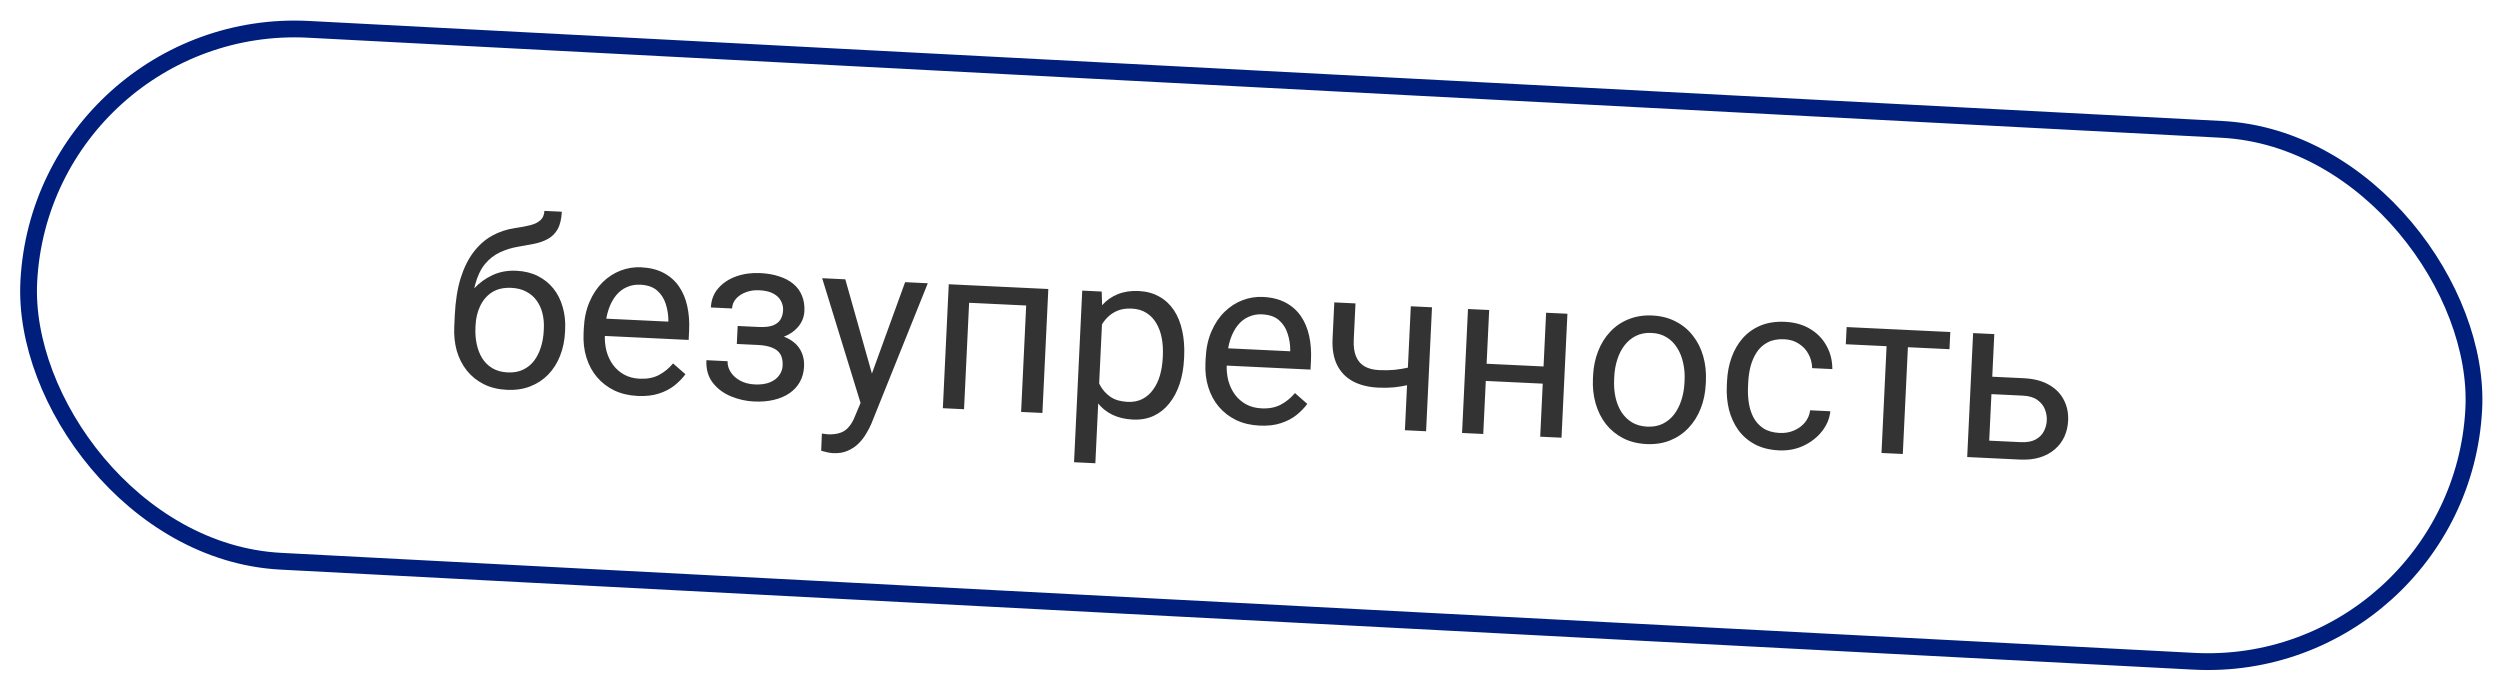
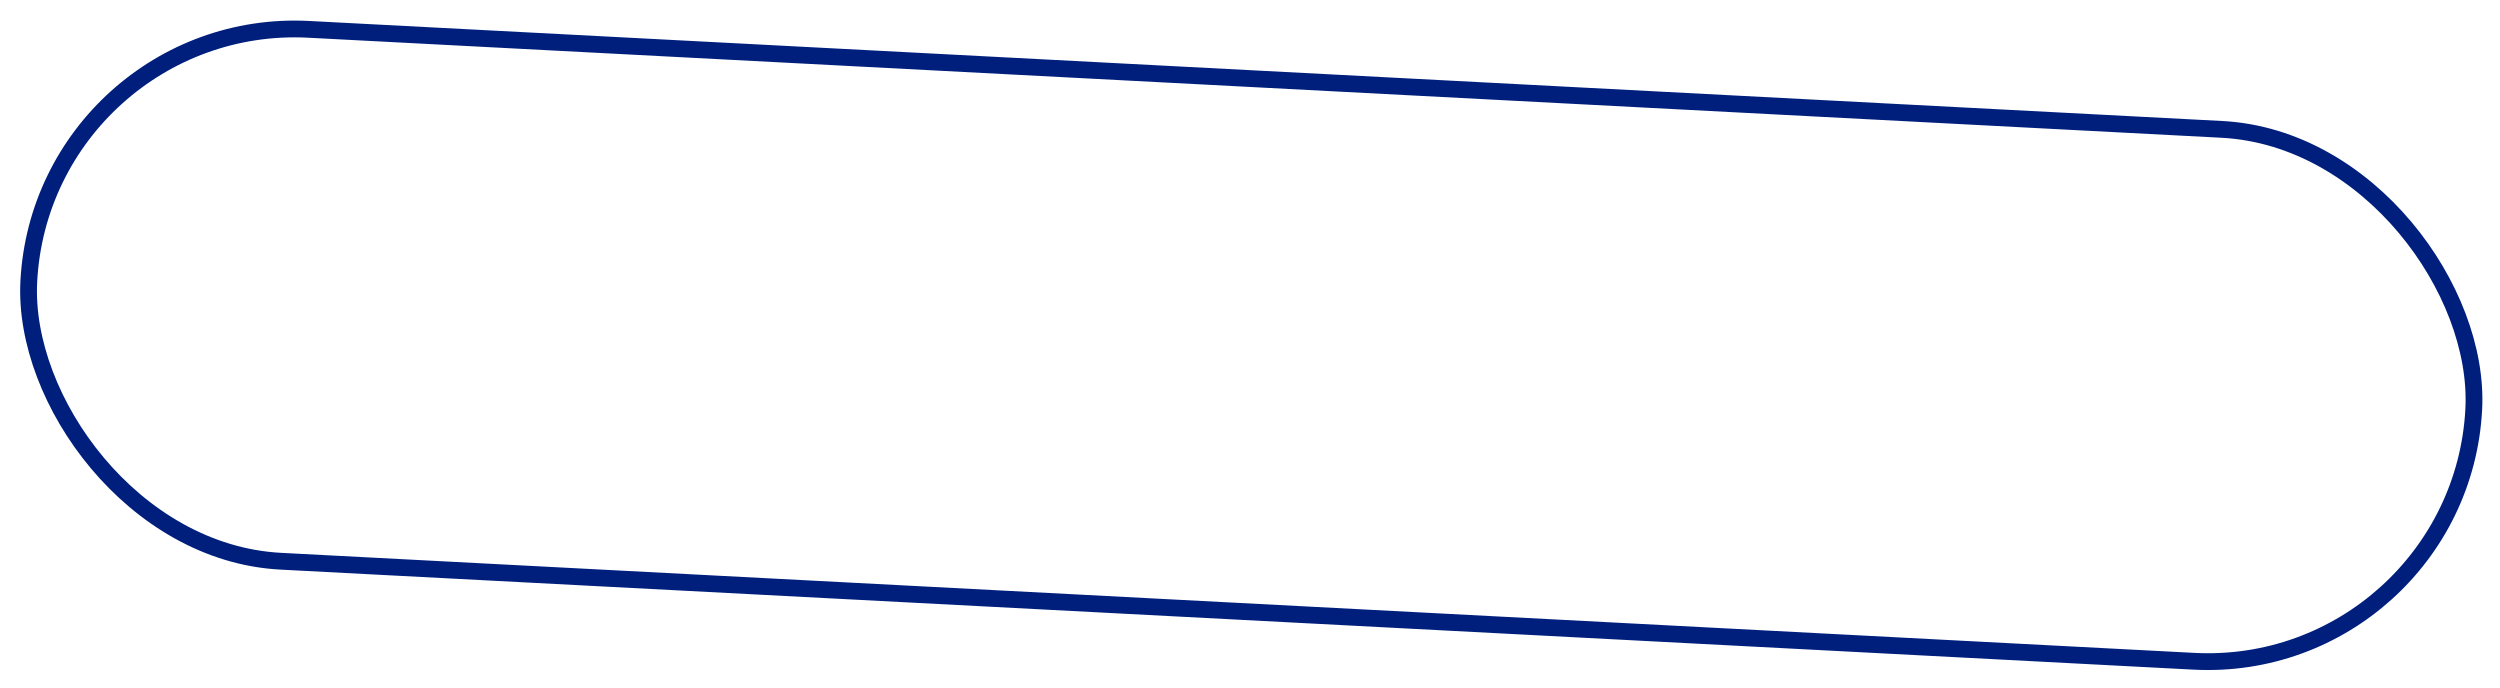
<svg xmlns="http://www.w3.org/2000/svg" width="149" height="41" viewBox="0 0 149 41" fill="none">
  <rect x="2.545" y="0.92" width="145.919" height="31.744" rx="15.872" transform="rotate(2.993 2.545 0.92)" stroke="#001F7D" />
-   <path d="M32.446 12.569L33.484 12.618C33.462 13.064 33.377 13.416 33.228 13.674C33.079 13.927 32.883 14.118 32.639 14.248C32.401 14.378 32.132 14.472 31.832 14.531C31.537 14.59 31.231 14.646 30.914 14.699C30.518 14.762 30.148 14.875 29.803 15.036C29.462 15.194 29.164 15.426 28.907 15.733C28.655 16.04 28.46 16.446 28.322 16.951C28.189 17.455 28.129 18.084 28.143 18.838L28.113 19.466L27.076 19.416L27.105 18.788C27.146 17.946 27.26 17.215 27.45 16.594C27.643 15.974 27.899 15.454 28.215 15.036C28.532 14.618 28.898 14.291 29.316 14.055C29.738 13.82 30.197 13.666 30.693 13.594C31.051 13.542 31.36 13.484 31.618 13.419C31.877 13.349 32.076 13.249 32.214 13.119C32.357 12.989 32.435 12.805 32.446 12.569ZM30.777 16.137C31.259 16.16 31.686 16.265 32.055 16.451C32.425 16.637 32.735 16.887 32.985 17.2C33.234 17.513 33.418 17.878 33.535 18.294C33.657 18.706 33.706 19.151 33.683 19.629L33.676 19.779C33.652 20.293 33.554 20.768 33.382 21.202C33.216 21.632 32.981 22.004 32.679 22.318C32.381 22.628 32.023 22.864 31.605 23.027C31.191 23.19 30.725 23.259 30.206 23.234C29.687 23.209 29.227 23.096 28.826 22.894C28.43 22.693 28.096 22.424 27.824 22.087C27.553 21.745 27.353 21.353 27.223 20.909C27.099 20.46 27.049 19.979 27.073 19.464L27.08 19.314C27.086 19.2 27.112 19.09 27.158 18.982C27.204 18.875 27.259 18.766 27.324 18.655C27.393 18.544 27.456 18.426 27.512 18.301C27.7 17.899 27.948 17.53 28.256 17.194C28.569 16.857 28.935 16.592 29.355 16.397C29.779 16.199 30.253 16.112 30.777 16.137ZM30.482 17.156C30.018 17.134 29.63 17.223 29.32 17.422C29.013 17.622 28.779 17.896 28.616 18.244C28.454 18.588 28.363 18.965 28.344 19.374L28.337 19.524C28.32 19.87 28.345 20.2 28.413 20.514C28.48 20.827 28.589 21.108 28.742 21.357C28.899 21.602 29.102 21.799 29.35 21.948C29.603 22.096 29.905 22.179 30.255 22.196C30.606 22.213 30.912 22.159 31.173 22.034C31.435 21.91 31.653 21.733 31.828 21.505C32.004 21.271 32.14 21.002 32.236 20.696C32.333 20.39 32.39 20.064 32.406 19.718L32.413 19.568C32.428 19.259 32.401 18.963 32.332 18.681C32.264 18.4 32.15 18.148 31.992 17.926C31.838 17.704 31.635 17.526 31.381 17.391C31.132 17.251 30.832 17.173 30.482 17.156ZM38.004 23.599C37.49 23.574 37.027 23.466 36.617 23.273C36.211 23.075 35.865 22.81 35.58 22.477C35.299 22.145 35.09 21.756 34.951 21.311C34.813 20.867 34.756 20.385 34.781 19.866L34.794 19.579C34.823 18.978 34.937 18.448 35.137 17.987C35.337 17.522 35.598 17.133 35.918 16.82C36.239 16.507 36.597 16.275 36.992 16.125C37.386 15.975 37.791 15.91 38.205 15.93C38.733 15.955 39.184 16.068 39.558 16.268C39.936 16.469 40.24 16.739 40.471 17.078C40.701 17.413 40.865 17.804 40.962 18.251C41.06 18.694 41.096 19.175 41.071 19.694L41.044 20.26L35.527 19.997L35.576 18.966L39.83 19.169L39.835 19.073C39.832 18.745 39.779 18.423 39.676 18.108C39.577 17.793 39.407 17.529 39.166 17.317C38.925 17.105 38.588 16.988 38.156 16.968C37.869 16.954 37.602 17.003 37.355 17.114C37.108 17.221 36.892 17.389 36.708 17.617C36.524 17.846 36.376 18.128 36.264 18.465C36.152 18.802 36.086 19.194 36.064 19.64L36.051 19.926C36.034 20.277 36.066 20.609 36.147 20.923C36.233 21.233 36.363 21.509 36.539 21.75C36.719 21.991 36.94 22.184 37.202 22.329C37.469 22.474 37.775 22.555 38.121 22.571C38.568 22.592 38.95 22.519 39.268 22.352C39.586 22.185 39.869 21.954 40.115 21.66L40.851 22.304C40.68 22.538 40.467 22.758 40.211 22.965C39.954 23.172 39.643 23.335 39.277 23.454C38.915 23.574 38.491 23.622 38.004 23.599ZM45.287 20.271L43.928 20.206L43.965 19.428L45.222 19.488C45.572 19.505 45.852 19.474 46.061 19.398C46.27 19.317 46.422 19.198 46.516 19.043C46.61 18.888 46.662 18.703 46.672 18.489C46.681 18.298 46.64 18.116 46.548 17.943C46.46 17.765 46.312 17.619 46.103 17.504C45.895 17.385 45.61 17.316 45.251 17.299C44.959 17.285 44.693 17.325 44.451 17.418C44.21 17.507 44.014 17.637 43.864 17.808C43.72 17.974 43.642 18.167 43.632 18.385L42.368 18.325C42.39 17.875 42.536 17.494 42.806 17.183C43.081 16.867 43.437 16.631 43.873 16.474C44.314 16.317 44.79 16.251 45.3 16.275C45.727 16.295 46.108 16.361 46.44 16.473C46.777 16.58 47.059 16.731 47.288 16.924C47.516 17.113 47.685 17.345 47.795 17.619C47.91 17.889 47.959 18.199 47.942 18.55C47.93 18.8 47.86 19.034 47.731 19.252C47.602 19.469 47.422 19.659 47.19 19.821C46.959 19.979 46.682 20.098 46.359 20.178C46.04 20.259 45.683 20.29 45.287 20.271ZM43.951 19.728L45.31 19.793C45.751 19.814 46.138 19.876 46.471 19.979C46.804 20.076 47.081 20.213 47.3 20.388C47.52 20.562 47.681 20.773 47.783 21.02C47.891 21.262 47.937 21.538 47.922 21.848C47.905 22.194 47.82 22.502 47.666 22.773C47.516 23.04 47.309 23.262 47.045 23.441C46.781 23.62 46.469 23.752 46.109 23.835C45.754 23.918 45.362 23.95 44.935 23.929C44.457 23.907 43.996 23.802 43.553 23.617C43.111 23.432 42.752 23.161 42.477 22.806C42.202 22.446 42.077 22 42.102 21.467L43.365 21.528C43.355 21.751 43.415 21.966 43.547 22.173C43.678 22.38 43.867 22.551 44.111 22.686C44.36 22.821 44.651 22.896 44.983 22.912C45.338 22.929 45.637 22.888 45.879 22.79C46.12 22.692 46.305 22.555 46.432 22.379C46.564 22.203 46.635 22.007 46.645 21.794C46.658 21.516 46.614 21.29 46.513 21.116C46.411 20.943 46.249 20.812 46.025 20.724C45.806 20.631 45.521 20.576 45.17 20.56L43.914 20.5L43.951 19.728ZM51.574 23.343L53.945 16.817L55.297 16.882L51.926 25.269C51.85 25.448 51.749 25.639 51.625 25.843C51.506 26.052 51.355 26.247 51.173 26.43C50.991 26.613 50.774 26.758 50.523 26.865C50.276 26.976 49.984 27.024 49.647 27.008C49.547 27.003 49.42 26.983 49.266 26.949C49.113 26.914 49.005 26.886 48.942 26.865L48.984 25.84C49.02 25.846 49.077 25.854 49.154 25.862C49.235 25.875 49.292 25.882 49.324 25.884C49.611 25.897 49.856 25.87 50.06 25.802C50.264 25.739 50.438 25.622 50.583 25.451C50.733 25.285 50.865 25.052 50.979 24.751L51.574 23.343ZM50.38 16.647L52.026 22.474L52.29 23.822L51.359 24.242L49.001 16.581L50.38 16.647ZM61.36 17.171L61.31 18.215L57.575 18.037L57.625 16.993L61.36 17.171ZM57.809 17.002L57.457 24.39L56.194 24.329L56.546 16.941L57.809 17.002ZM62.48 17.224L62.128 24.612L60.858 24.552L61.21 17.164L62.48 17.224ZM65.703 18.801L65.283 27.61L64.013 27.549L64.501 17.32L65.662 17.376L65.703 18.801ZM70.576 21.251L70.569 21.394C70.543 21.932 70.456 22.427 70.306 22.881C70.157 23.33 69.952 23.717 69.69 24.042C69.432 24.367 69.122 24.615 68.758 24.785C68.394 24.954 67.982 25.028 67.522 25.006C67.053 24.984 66.643 24.887 66.29 24.715C65.938 24.543 65.644 24.303 65.408 23.995C65.171 23.688 64.988 23.323 64.858 22.901C64.732 22.48 64.654 22.009 64.624 21.487L64.66 20.723C64.741 20.179 64.867 19.695 65.038 19.269C65.209 18.844 65.424 18.485 65.684 18.191C65.95 17.894 66.263 17.674 66.626 17.531C66.989 17.384 67.403 17.322 67.867 17.344C68.331 17.366 68.739 17.477 69.09 17.676C69.441 17.871 69.732 18.14 69.962 18.484C70.192 18.828 70.357 19.235 70.458 19.706C70.563 20.171 70.603 20.687 70.576 21.251ZM69.299 21.334L69.306 21.191C69.323 20.822 69.301 20.474 69.239 20.147C69.177 19.816 69.07 19.523 68.918 19.27C68.771 19.012 68.575 18.806 68.332 18.653C68.088 18.495 67.793 18.408 67.448 18.392C67.129 18.377 66.849 18.418 66.607 18.516C66.369 18.614 66.164 18.753 65.991 18.931C65.819 19.106 65.675 19.309 65.559 19.54C65.447 19.768 65.361 20.006 65.299 20.253L65.214 22.022C65.29 22.345 65.403 22.651 65.554 22.942C65.704 23.227 65.912 23.463 66.177 23.649C66.442 23.83 66.782 23.931 67.196 23.951C67.537 23.967 67.835 23.91 68.087 23.781C68.344 23.647 68.559 23.459 68.73 23.216C68.906 22.974 69.04 22.693 69.133 22.373C69.226 22.049 69.281 21.703 69.299 21.334ZM75.067 25.366C74.553 25.342 74.091 25.233 73.68 25.04C73.274 24.843 72.929 24.578 72.643 24.244C72.363 23.912 72.153 23.523 72.015 23.078C71.876 22.634 71.819 22.152 71.844 21.633L71.858 21.346C71.886 20.745 72.001 20.215 72.201 19.755C72.401 19.29 72.661 18.9 72.982 18.587C73.302 18.274 73.66 18.042 74.055 17.892C74.45 17.742 74.855 17.677 75.269 17.697C75.797 17.722 76.248 17.835 76.621 18.035C77 18.236 77.304 18.506 77.534 18.845C77.764 19.18 77.928 19.571 78.026 20.019C78.123 20.461 78.159 20.942 78.135 21.461L78.108 22.028L72.591 21.765L72.64 20.733L76.894 20.936L76.898 20.841C76.896 20.512 76.843 20.19 76.739 19.875C76.64 19.56 76.47 19.297 76.229 19.084C75.988 18.872 75.652 18.756 75.219 18.735C74.933 18.721 74.665 18.77 74.418 18.882C74.171 18.988 73.956 19.156 73.772 19.385C73.587 19.613 73.439 19.896 73.327 20.233C73.216 20.569 73.149 20.961 73.128 21.407L73.114 21.694C73.097 22.044 73.129 22.377 73.21 22.691C73.296 23 73.426 23.276 73.602 23.517C73.782 23.758 74.003 23.951 74.266 24.096C74.532 24.241 74.839 24.322 75.185 24.338C75.631 24.36 76.013 24.287 76.331 24.119C76.65 23.952 76.932 23.721 77.179 23.427L77.914 24.072C77.744 24.305 77.53 24.526 77.274 24.732C77.018 24.939 76.706 25.102 76.34 25.221C75.979 25.341 75.554 25.389 75.067 25.366ZM85.347 18.315L84.995 25.703L83.732 25.642L84.084 18.254L85.347 18.315ZM84.755 21.688L84.706 22.726C84.447 22.809 84.183 22.883 83.915 22.948C83.652 23.008 83.374 23.054 83.081 23.086C82.792 23.113 82.479 23.119 82.142 23.103C81.559 23.075 81.059 22.951 80.641 22.73C80.222 22.505 79.907 22.182 79.695 21.761C79.482 21.336 79.391 20.809 79.421 20.181L79.524 18.023L80.787 18.083L80.684 20.241C80.665 20.651 80.71 20.986 80.821 21.247C80.932 21.508 81.102 21.705 81.333 21.839C81.564 21.969 81.85 22.042 82.192 22.058C82.52 22.074 82.828 22.068 83.117 22.041C83.41 22.009 83.691 21.963 83.958 21.903C84.23 21.843 84.496 21.771 84.755 21.688ZM92.241 21.853L92.193 22.877L88.287 22.691L88.336 21.667L92.241 21.853ZM88.755 18.477L88.402 25.865L87.139 25.805L87.492 18.417L88.755 18.477ZM93.418 18.699L93.066 26.087L91.796 26.027L92.148 18.639L93.418 18.699ZM94.939 22.556L94.946 22.399C94.971 21.867 95.072 21.377 95.249 20.929C95.425 20.476 95.668 20.089 95.975 19.766C96.283 19.438 96.648 19.191 97.071 19.024C97.495 18.853 97.963 18.779 98.478 18.804C98.997 18.829 99.459 18.946 99.864 19.157C100.274 19.364 100.616 19.645 100.891 20C101.171 20.351 101.377 20.76 101.51 21.227C101.643 21.69 101.697 22.188 101.672 22.72L101.664 22.877C101.639 23.41 101.538 23.9 101.361 24.348C101.185 24.796 100.941 25.183 100.629 25.511C100.321 25.834 99.956 26.081 99.532 26.252C99.114 26.419 98.645 26.49 98.126 26.466C97.607 26.441 97.145 26.325 96.74 26.119C96.335 25.908 95.992 25.627 95.712 25.276C95.437 24.921 95.233 24.512 95.1 24.049C94.967 23.587 94.913 23.089 94.939 22.556ZM96.209 22.46L96.202 22.617C96.184 22.985 96.211 23.336 96.282 23.668C96.353 23.995 96.469 24.288 96.63 24.547C96.795 24.805 97.007 25.014 97.264 25.172C97.521 25.326 97.825 25.411 98.176 25.428C98.522 25.444 98.828 25.388 99.094 25.259C99.365 25.126 99.593 24.939 99.778 24.697C99.963 24.454 100.106 24.174 100.208 23.855C100.315 23.531 100.377 23.185 100.394 22.817L100.402 22.66C100.419 22.295 100.39 21.95 100.314 21.622C100.243 21.29 100.125 20.995 99.96 20.736C99.799 20.473 99.59 20.262 99.333 20.104C99.08 19.946 98.779 19.858 98.428 19.842C98.082 19.825 97.774 19.884 97.503 20.017C97.236 20.15 97.008 20.34 96.819 20.586C96.634 20.828 96.49 21.111 96.388 21.435C96.286 21.754 96.227 22.096 96.209 22.46ZM106.076 25.805C106.376 25.819 106.657 25.771 106.918 25.66C107.178 25.549 107.396 25.391 107.57 25.184C107.744 24.974 107.849 24.73 107.885 24.454L109.087 24.511C109.043 24.947 108.876 25.347 108.585 25.712C108.299 26.073 107.931 26.358 107.483 26.57C107.035 26.776 106.55 26.867 106.026 26.842C105.471 26.816 104.991 26.695 104.586 26.479C104.186 26.264 103.857 25.979 103.6 25.625C103.348 25.271 103.164 24.869 103.048 24.421C102.938 23.969 102.894 23.495 102.918 22.999L102.931 22.712C102.955 22.216 103.043 21.75 103.197 21.315C103.354 20.875 103.576 20.491 103.861 20.162C104.15 19.834 104.504 19.582 104.923 19.405C105.347 19.229 105.836 19.155 106.392 19.181C106.97 19.209 107.469 19.351 107.891 19.608C108.312 19.861 108.636 20.196 108.862 20.613C109.094 21.026 109.208 21.487 109.207 21.998L108.005 21.941C107.997 21.635 107.924 21.355 107.785 21.102C107.651 20.849 107.46 20.644 107.212 20.486C106.969 20.324 106.679 20.235 106.342 20.219C105.955 20.201 105.626 20.262 105.355 20.405C105.088 20.543 104.871 20.738 104.704 20.99C104.542 21.237 104.419 21.517 104.335 21.828C104.257 22.134 104.21 22.449 104.195 22.772L104.181 23.059C104.166 23.382 104.182 23.702 104.231 24.019C104.28 24.336 104.373 24.626 104.511 24.888C104.654 25.15 104.851 25.365 105.103 25.532C105.36 25.695 105.684 25.786 106.076 25.805ZM113.76 19.669L113.407 27.058L112.137 26.997L112.489 19.609L113.76 19.669ZM116.238 19.788L116.189 20.812L110.01 20.517L110.059 19.493L116.238 19.788ZM118.398 22.436L120.617 22.542C121.213 22.571 121.711 22.699 122.111 22.928C122.511 23.153 122.807 23.452 122.999 23.826C123.196 24.196 123.283 24.611 123.261 25.07C123.245 25.412 123.17 25.73 123.038 26.025C122.905 26.315 122.715 26.566 122.468 26.778C122.225 26.99 121.928 27.151 121.576 27.262C121.228 27.369 120.832 27.412 120.386 27.39L117.245 27.24L117.597 19.852L118.86 19.913L118.557 26.263L120.435 26.352C120.799 26.37 121.094 26.318 121.319 26.196C121.543 26.074 121.709 25.911 121.814 25.706C121.92 25.502 121.978 25.285 121.989 25.058C121.999 24.835 121.962 24.614 121.877 24.395C121.791 24.177 121.643 23.992 121.431 23.84C121.219 23.684 120.931 23.598 120.567 23.58L118.348 23.474L118.398 22.436Z" fill="#333333" />
</svg>